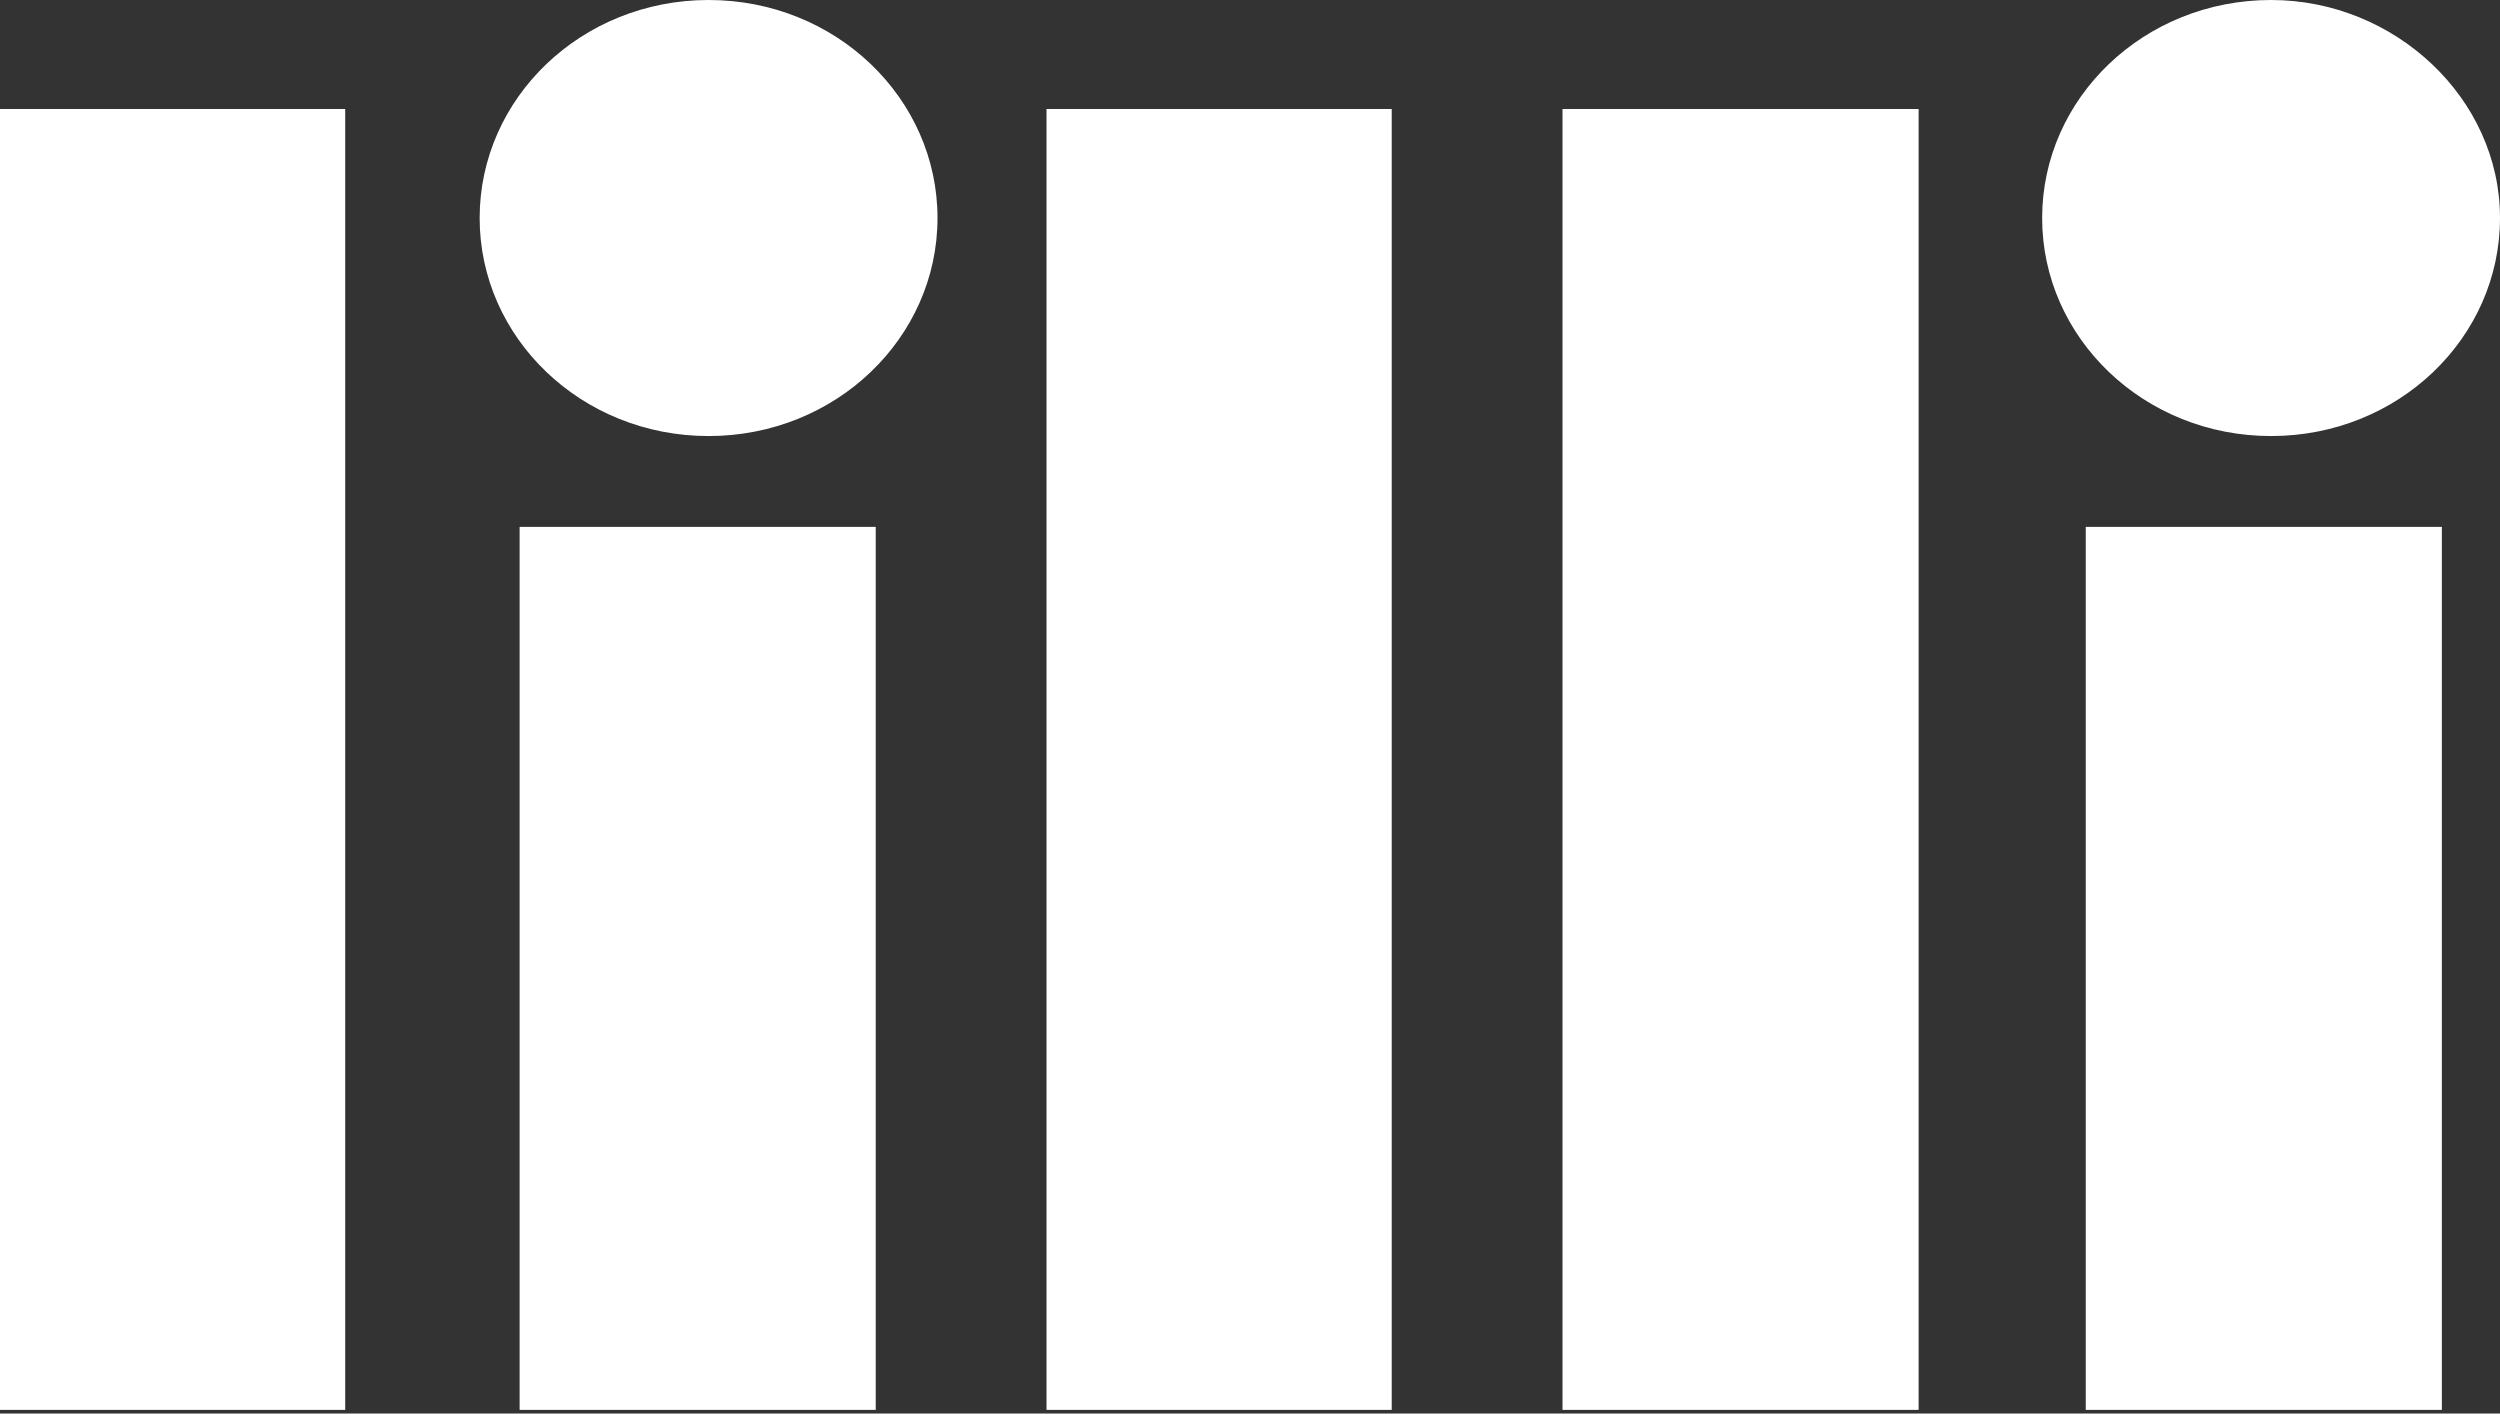
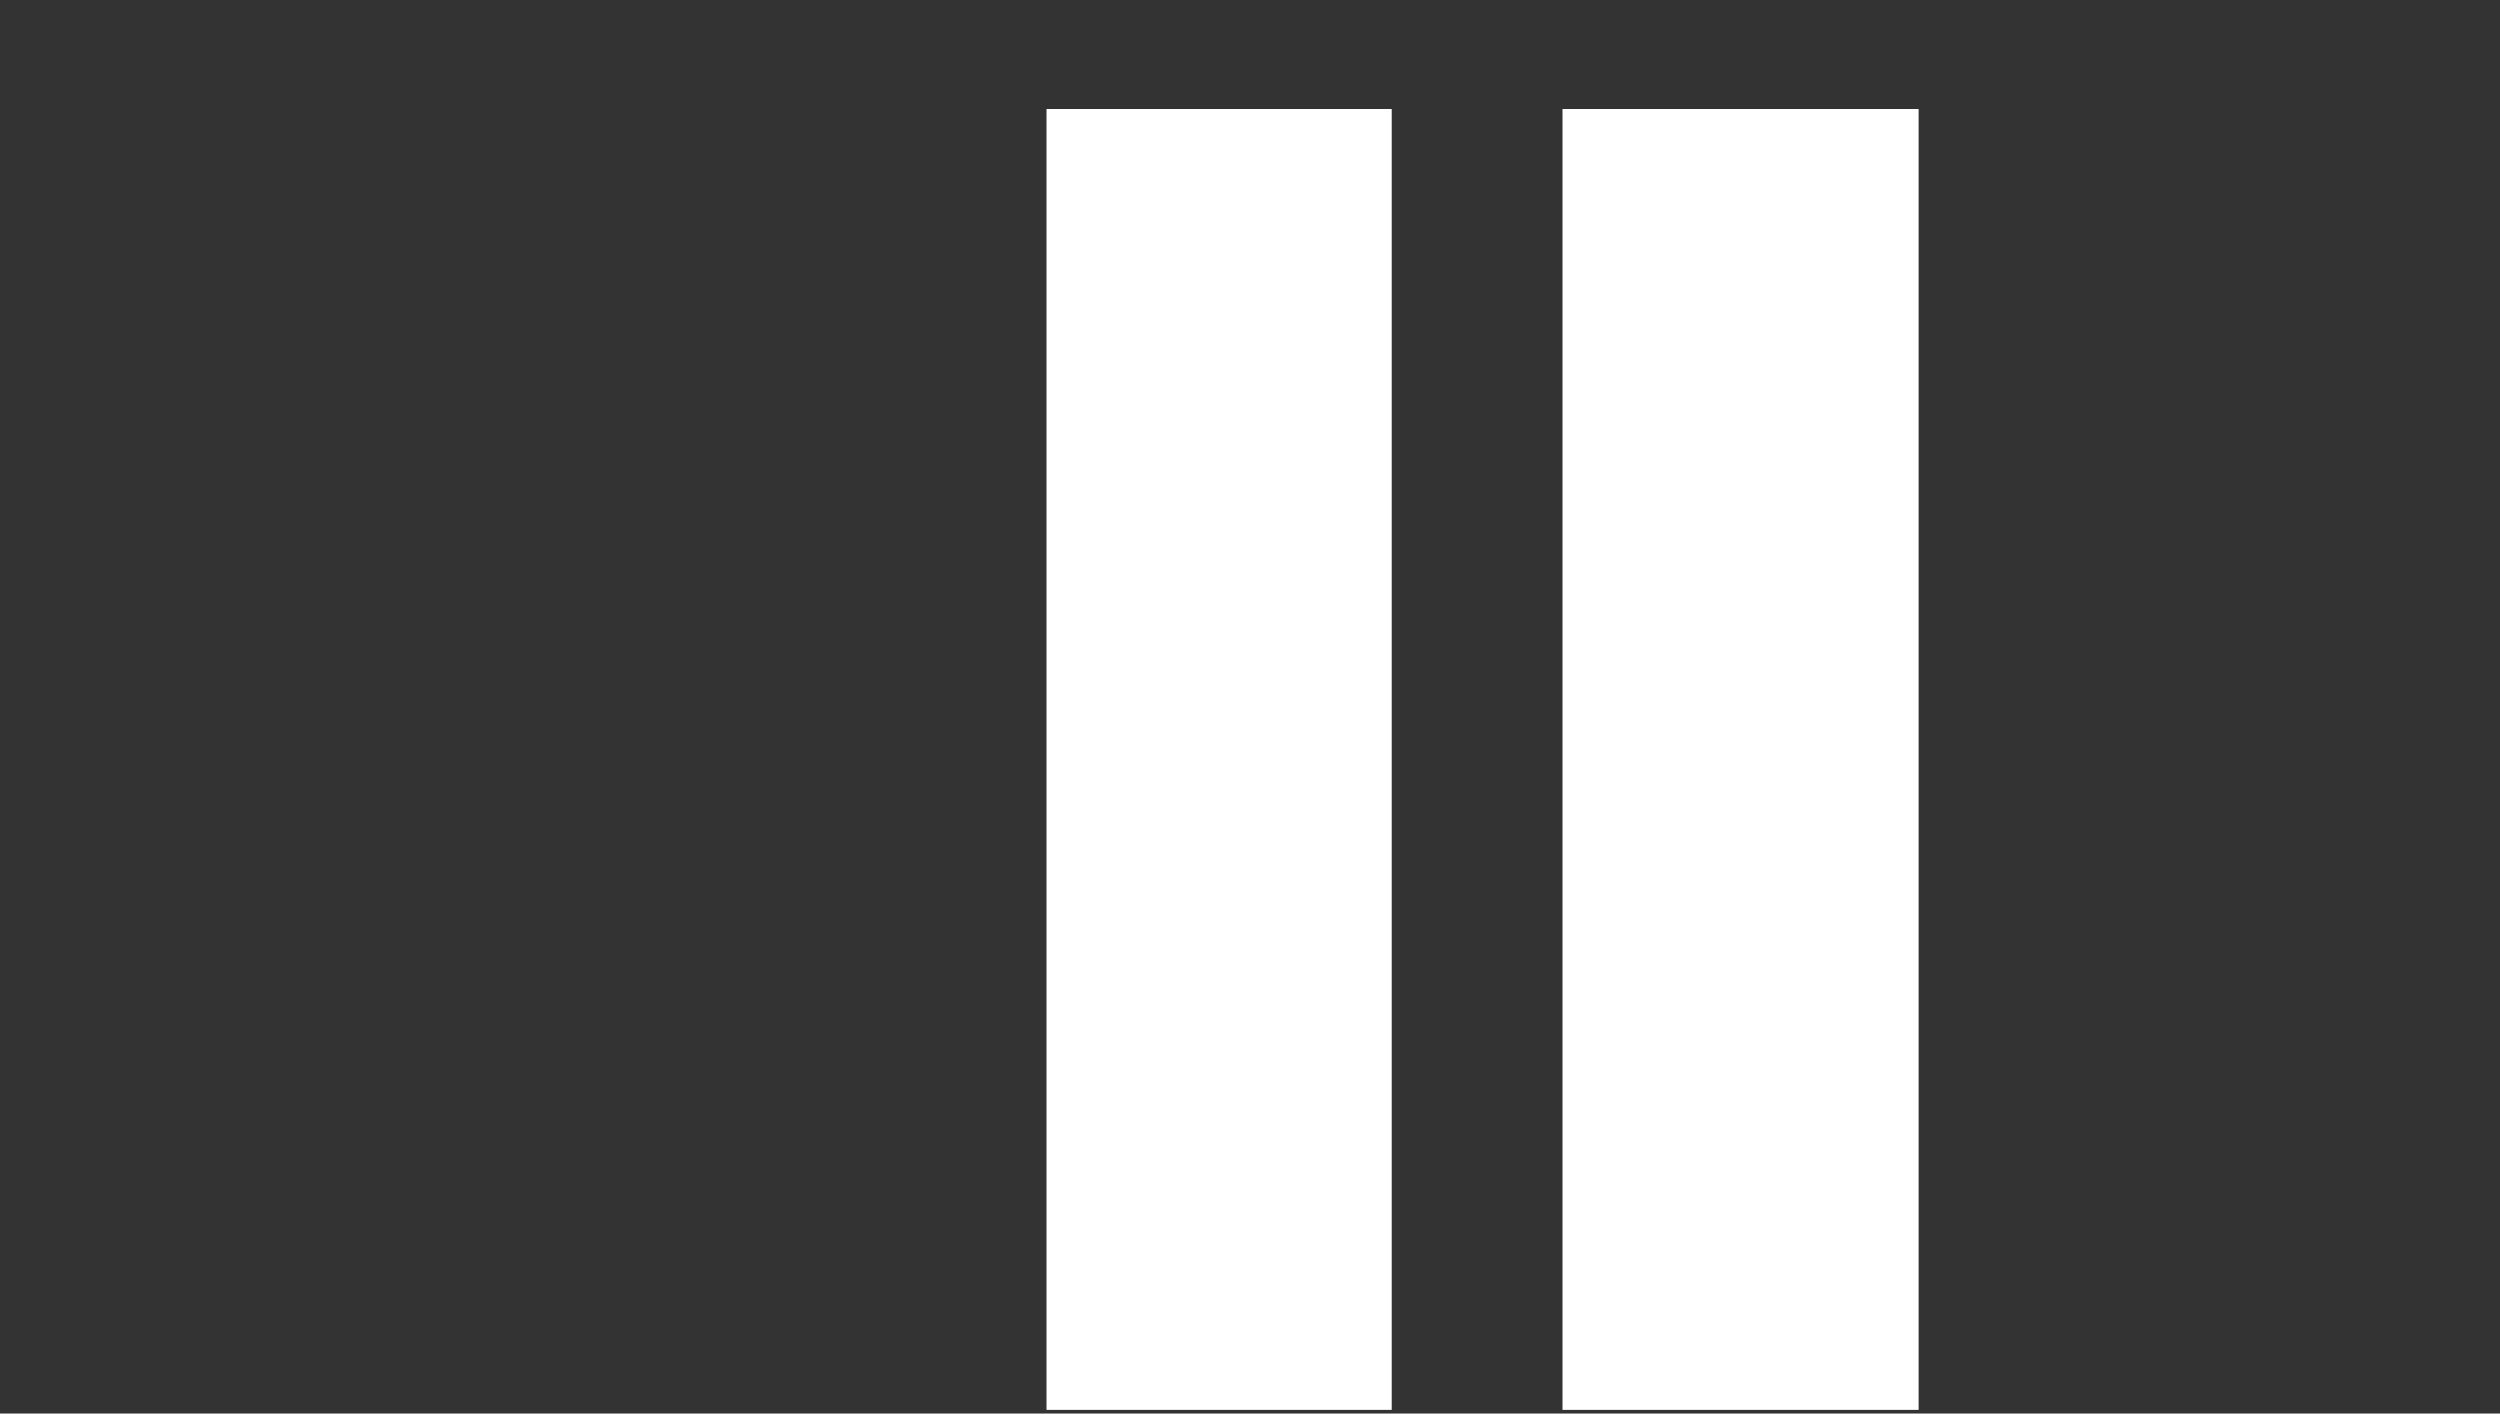
<svg xmlns="http://www.w3.org/2000/svg" xmlns:xlink="http://www.w3.org/1999/xlink" version="1.1" id="Layer_1" x="0px" y="0px" viewBox="0 0 68.8 38.9" style="enable-background:new 0 0 68.8 38.9;" xml:space="preserve">
  <rect x="0" y="0" width="68.8" height="38.9" fill="#333333" stroke="none" />
  <style type="text/css">
	.st0{clip-path:url(#SVGID_2_);fill:#FFFFFF;}
	.st1{fill:#FFFFFF;}
</style>
  <g>
    <defs>
      <rect id="SVGID_1_" width="68.8" height="38.9" />
    </defs>
    <clipPath id="SVGID_2_">
      <use xlink:href="#SVGID_1_" style="overflow:visible;" />
    </clipPath>
-     <path class="st0" d="M25.8,6c0,3.3-2.8,6-6.3,6s-6.3-2.7-6.3-6s2.8-6,6.3-6S25.8,2.7,25.8,6" />
-     <path class="st0" d="M68.8,6c0,3.3-2.8,6-6.3,6c-3.5,0-6.3-2.7-6.3-6s2.8-6,6.3-6C65.9,0,68.8,2.7,68.8,6" />
  </g>
-   <rect y="3" class="st1" width="9.5" height="35.8" />
-   <rect x="14.3" y="14.5" class="st1" width="9.8" height="24.3" />
-   <rect x="57.4" y="14.5" class="st1" width="9.8" height="24.3" />
  <rect x="28.8" y="3" class="st1" width="9.5" height="35.8" />
  <rect x="43" y="3" class="st1" width="9.8" height="35.8" />
  <g>
</g>
  <g>
</g>
  <g>
</g>
  <g>
</g>
  <g>
</g>
  <g>
</g>
</svg>